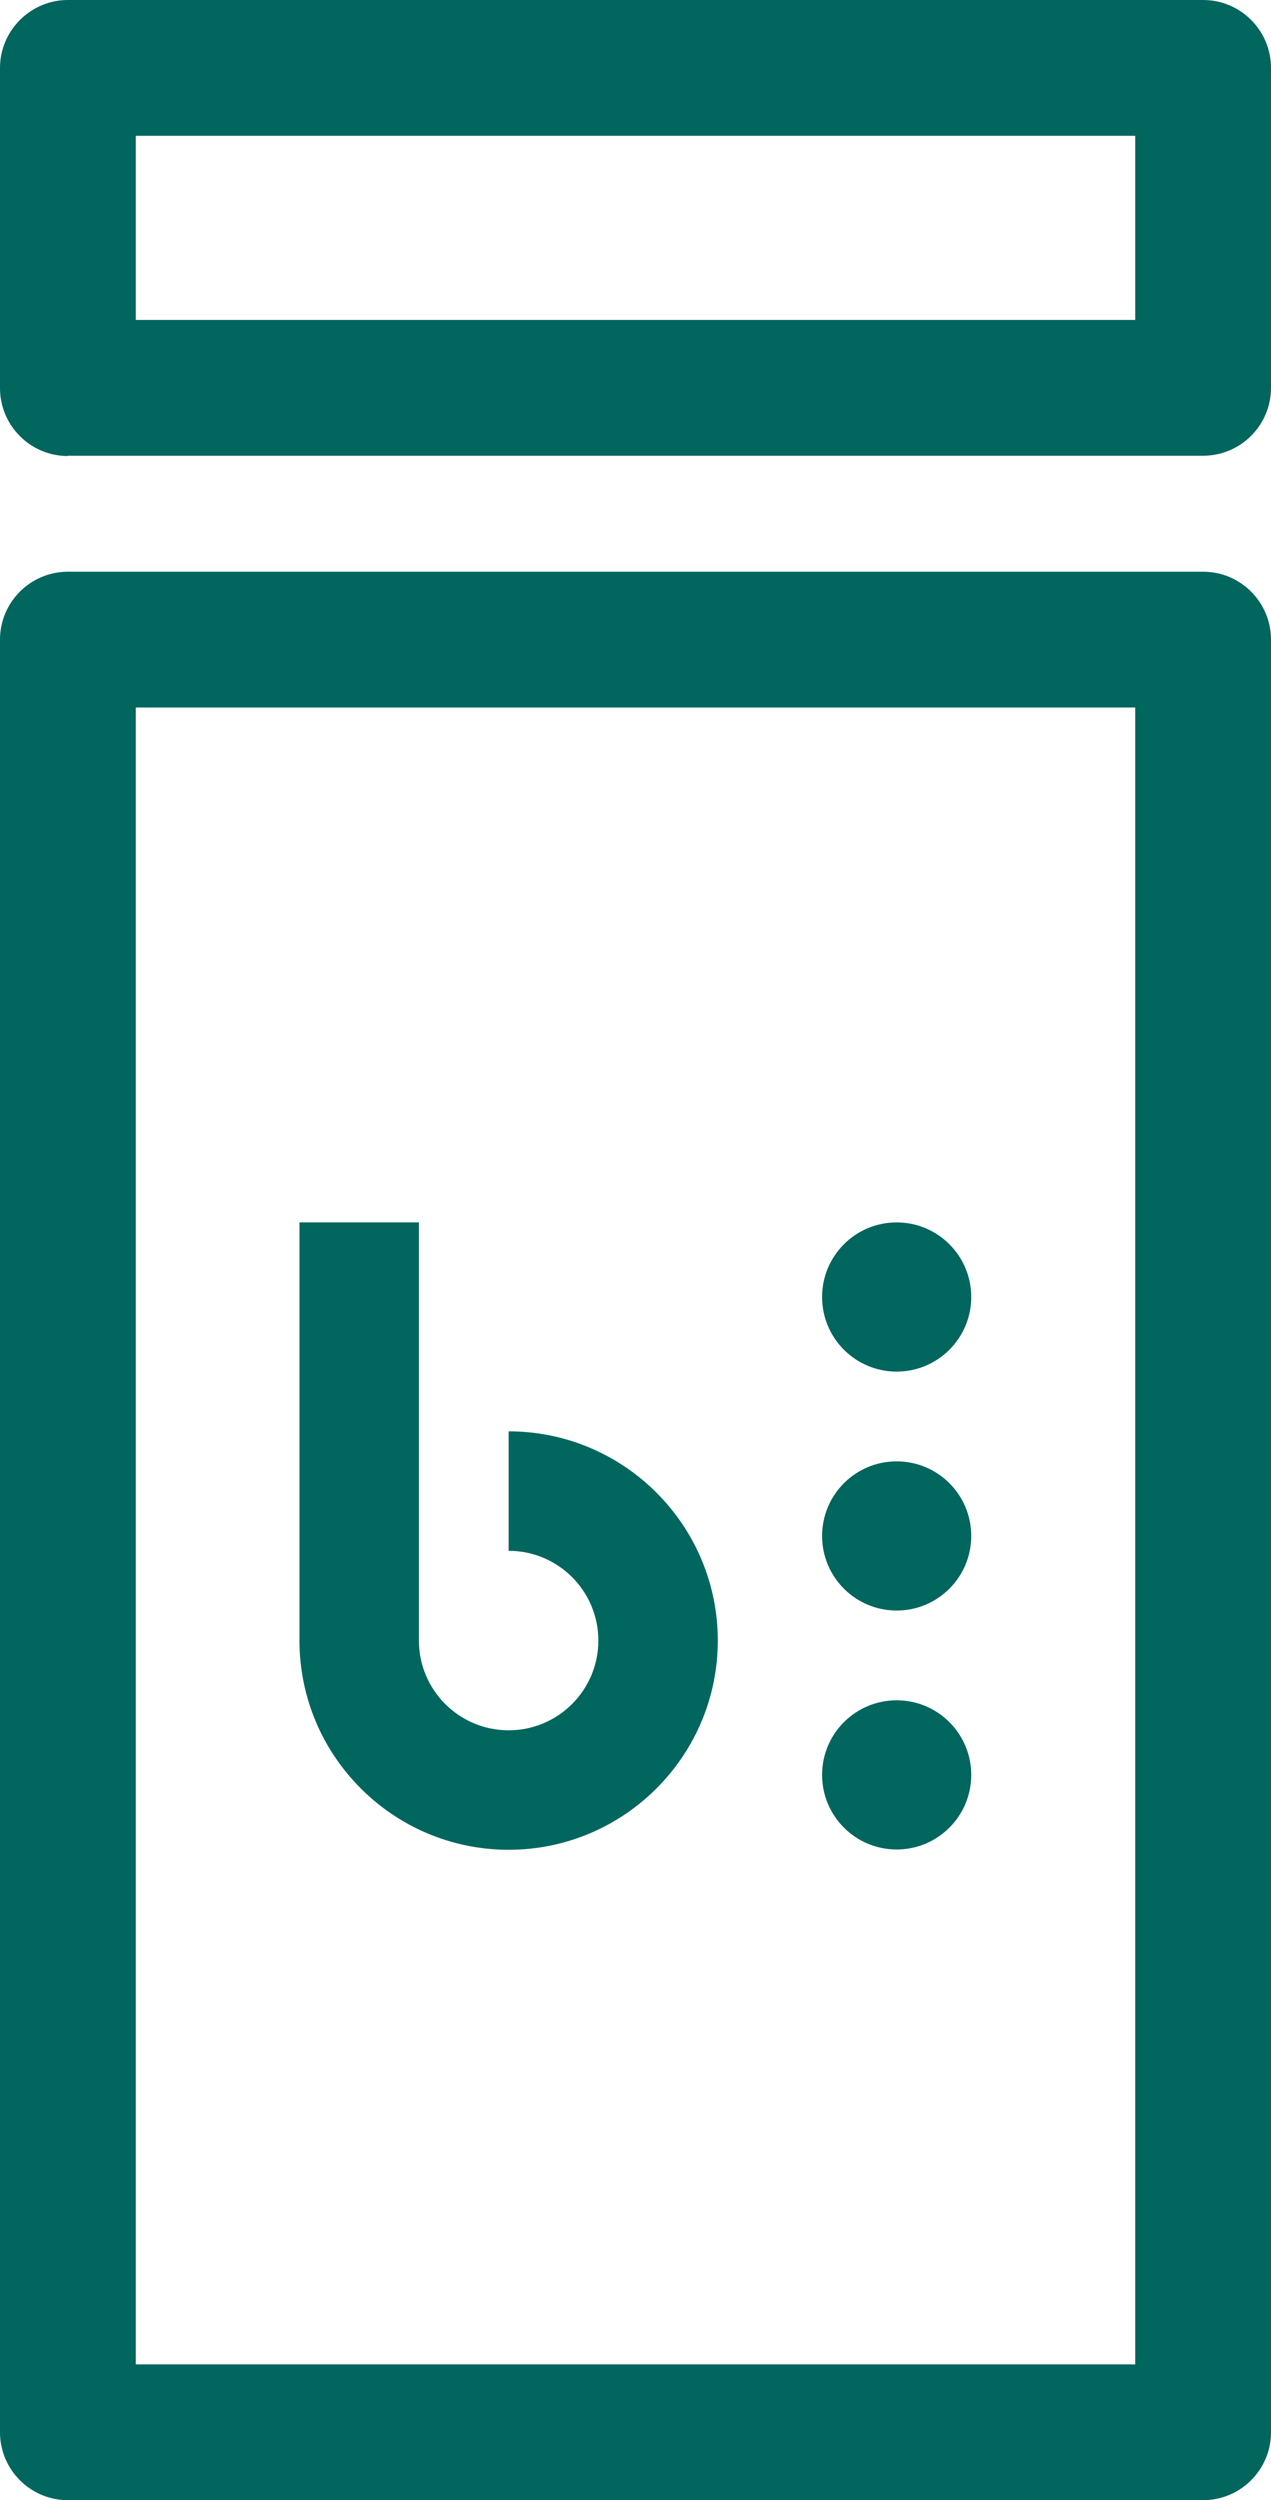
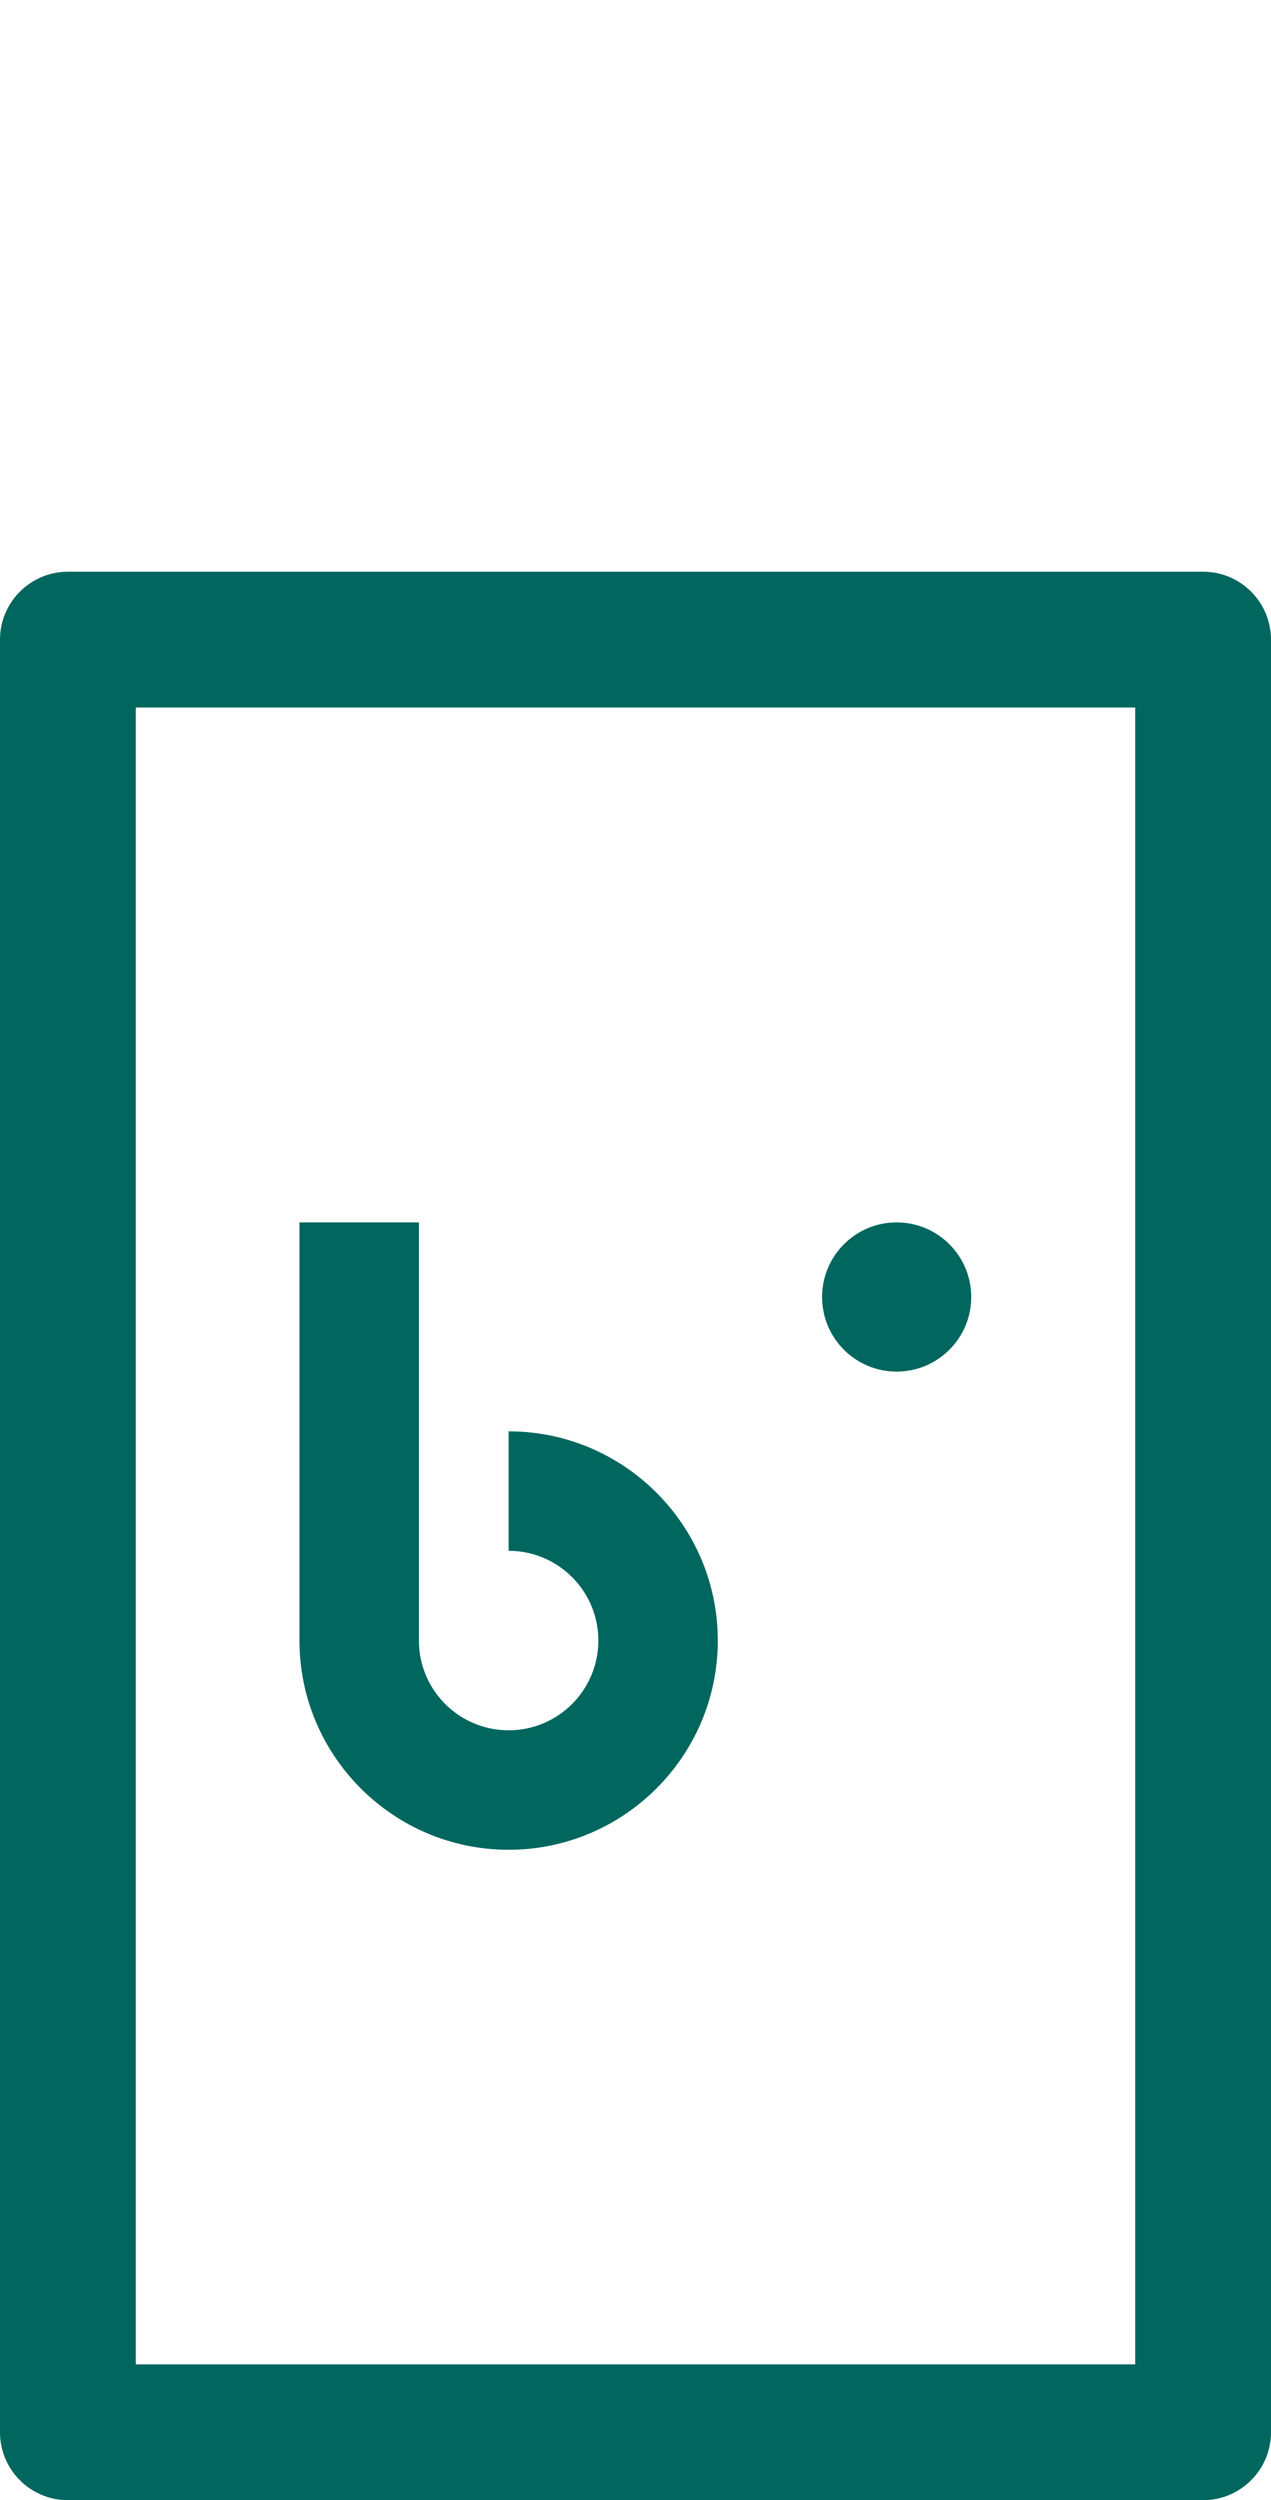
<svg xmlns="http://www.w3.org/2000/svg" id="_レイヤー_2" viewBox="0 0 43.63 85.8">
  <defs>
    <style>.cls-1{fill:#00665e;}</style>
  </defs>
  <g id="_デザイン">
    <path class="cls-1" d="M17.46,49.12v4.1c1.7,0,3.08,1.38,3.08,3.08s-1.38,3.08-3.08,3.08-3.08-1.38-3.08-3.08v-14.35h-4.1v14.35c0,3.96,3.22,7.18,7.18,7.18s7.18-3.22,7.18-7.18-3.22-7.18-7.18-7.18Z" />
    <circle class="cls-1" cx="30.78" cy="44.51" r="2.56" />
-     <circle class="cls-1" cx="30.78" cy="52.71" r="2.56" />
-     <circle class="cls-1" cx="30.78" cy="60.91" r="2.56" />
    <path class="cls-1" d="M2.33,85.8c-1.29,0-2.33-1.05-2.33-2.33V21.95c0-1.29,1.05-2.33,2.33-2.33h38.97c1.29,0,2.33,1.05,2.33,2.33v61.52c0,1.29-1.05,2.33-2.33,2.33H2.33ZM38.97,81.14V24.28H4.66v56.86h34.3Z" />
-     <path class="cls-1" d="M2.33,15.65c-1.29,0-2.33-1.05-2.33-2.33V2.33C0,1.05,1.05,0,2.33,0h38.97c1.29,0,2.33,1.05,2.33,2.33v10.98c0,1.29-1.05,2.33-2.33,2.33H2.33ZM38.97,10.98v-6.32H4.66v6.32h34.3Z" />
  </g>
</svg>